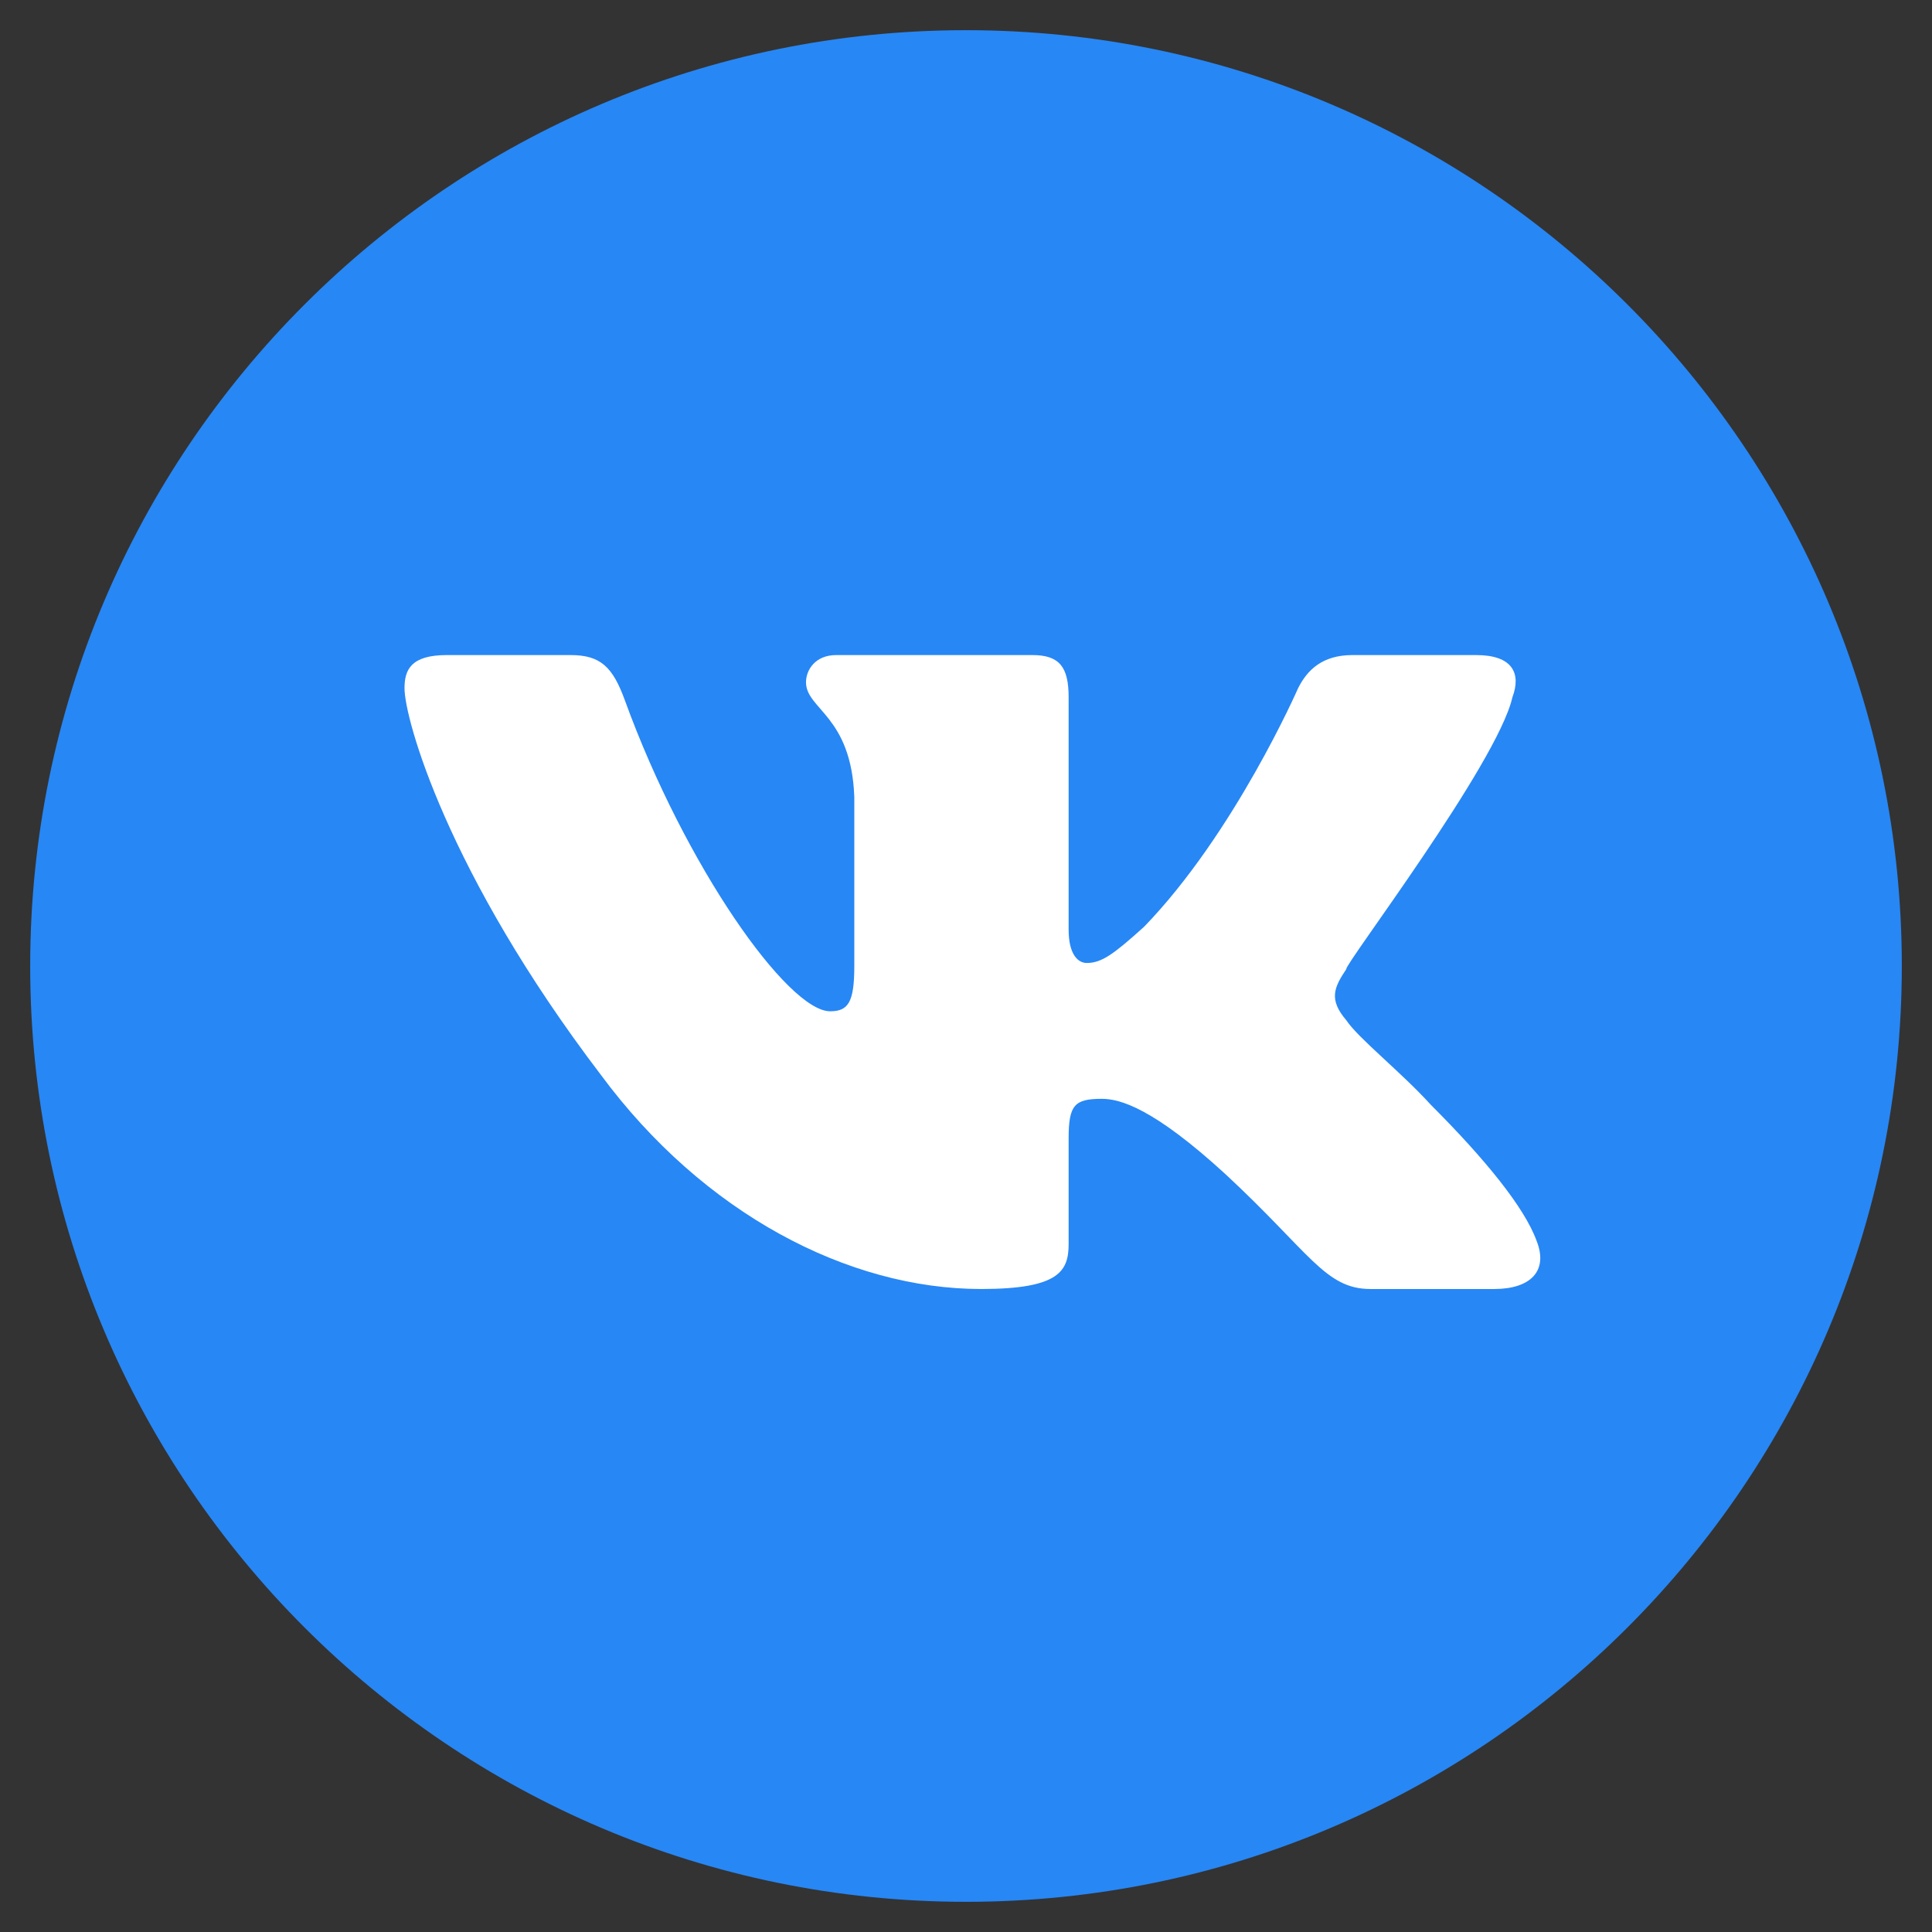
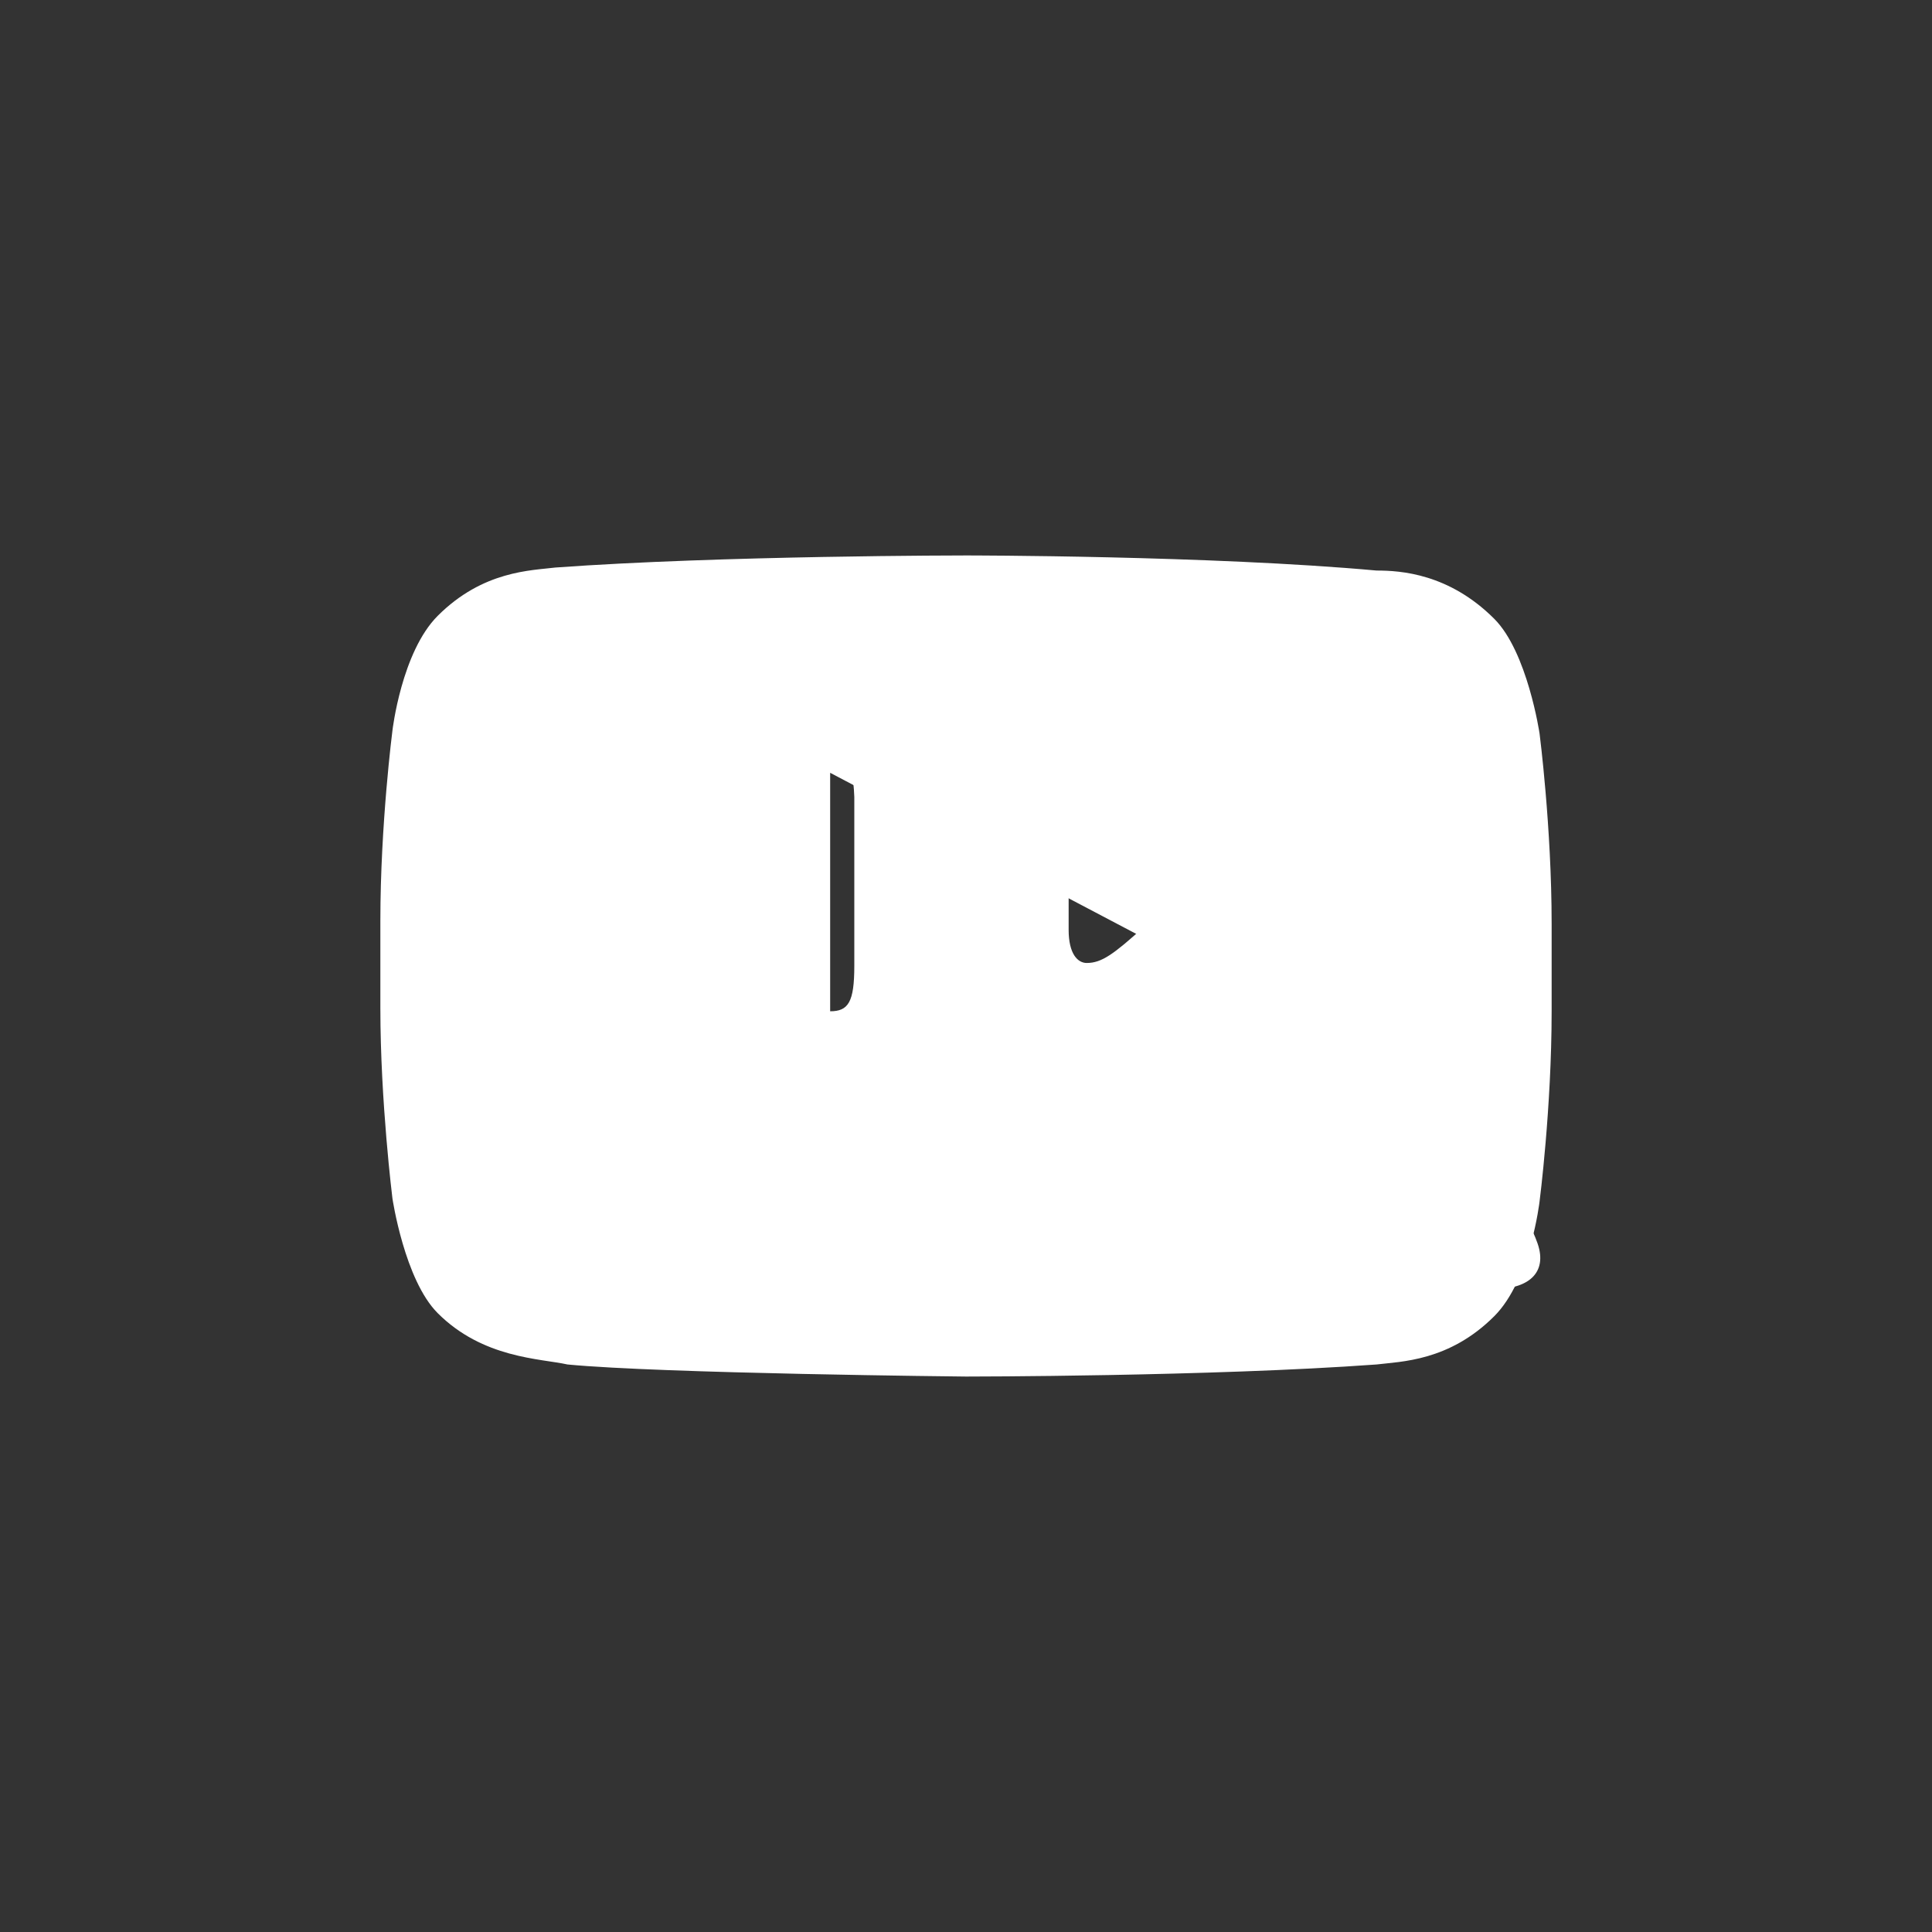
<svg xmlns="http://www.w3.org/2000/svg" version="1.1" id="Слой_1" x="0px" y="0px" viewBox="0 0 64 64" style="enable-background:new 0 0 64 64;" xml:space="preserve">
  <rect x="0" y="0" width="64" height="64" fill="#333333" stroke="none" />
  <style type="text/css"> .st0{fill:#FFFFFF;} .st1{fill:#2787F5;} .st2{fill-rule:evenodd;clip-rule:evenodd;fill:#FFFFFF;} </style>
  <path class="st0" d="M51,24.3c0,0-0.4-2.7-1.5-3.8c-1.5-1.5-3.1-1.6-3.9-1.6C40.1,18.4,32,18.4,32,18.4h0c0,0-8.1,0-13.6,0.4 c-0.8,0.1-2.4,0.1-3.9,1.6c-1.2,1.2-1.5,3.8-1.5,3.8s-0.4,3.1-0.4,6.3v2.9c0,3.1,0.4,6.3,0.4,6.3s0.4,2.7,1.5,3.8 c1.5,1.5,3.4,1.5,4.3,1.7c3.1,0.3,13.2,0.4,13.2,0.4s8.1,0,13.6-0.4c0.8-0.1,2.4-0.1,3.9-1.6c1.2-1.2,1.5-3.8,1.5-3.8 s0.4-3.1,0.4-6.3v-2.9C51.4,27.4,51,24.3,51,24.3 M27.5,37.5l0-11.9l11.4,6L27.5,37.5z" />
-   <path class="st1" d="M32,1L32,1c17.1,0,31,13.9,31,31l0,0c0,17.1-13.9,31-31,31l0,0C14.9,63,1,49.1,1,32l0,0C1,14.9,14.9,1,32,1z" />
  <path class="st2" d="M50.1,23.1c0.3-0.8,0-1.4-1.2-1.4h-4.1c-1,0-1.5,0.5-1.8,1.1c0,0-2.1,4.8-5.1,7.9c-1,0.9-1.4,1.2-1.9,1.2 c-0.3,0-0.6-0.3-0.6-1.1v-7.7c0-1-0.3-1.4-1.2-1.4h-6.5c-0.7,0-1,0.5-1,0.9c0,0.9,1.5,1.1,1.6,3.8V32c0,1.2-0.2,1.5-0.8,1.5 c-1.4,0-4.8-4.8-6.8-10.3c-0.4-1.1-0.8-1.5-1.8-1.5h-4.1c-1.2,0-1.4,0.5-1.4,1.1c0,1,1.4,6.1,6.5,12.8c3.4,4.6,8.2,7.1,12.6,7.1 c2.6,0,2.9-0.6,2.9-1.5v-3.5c0-1.1,0.2-1.3,1.1-1.3c0.6,0,1.7,0.3,4.1,2.5c2.8,2.6,3.3,3.8,4.8,3.8h4.1c1.2,0,1.8-0.6,1.4-1.6 c-0.4-1.1-1.7-2.7-3.5-4.5c-1-1.1-2.4-2.2-2.8-2.8c-0.6-0.7-0.4-1.1,0-1.7C44.5,32,49.6,25.3,50.1,23.1z" />
</svg>